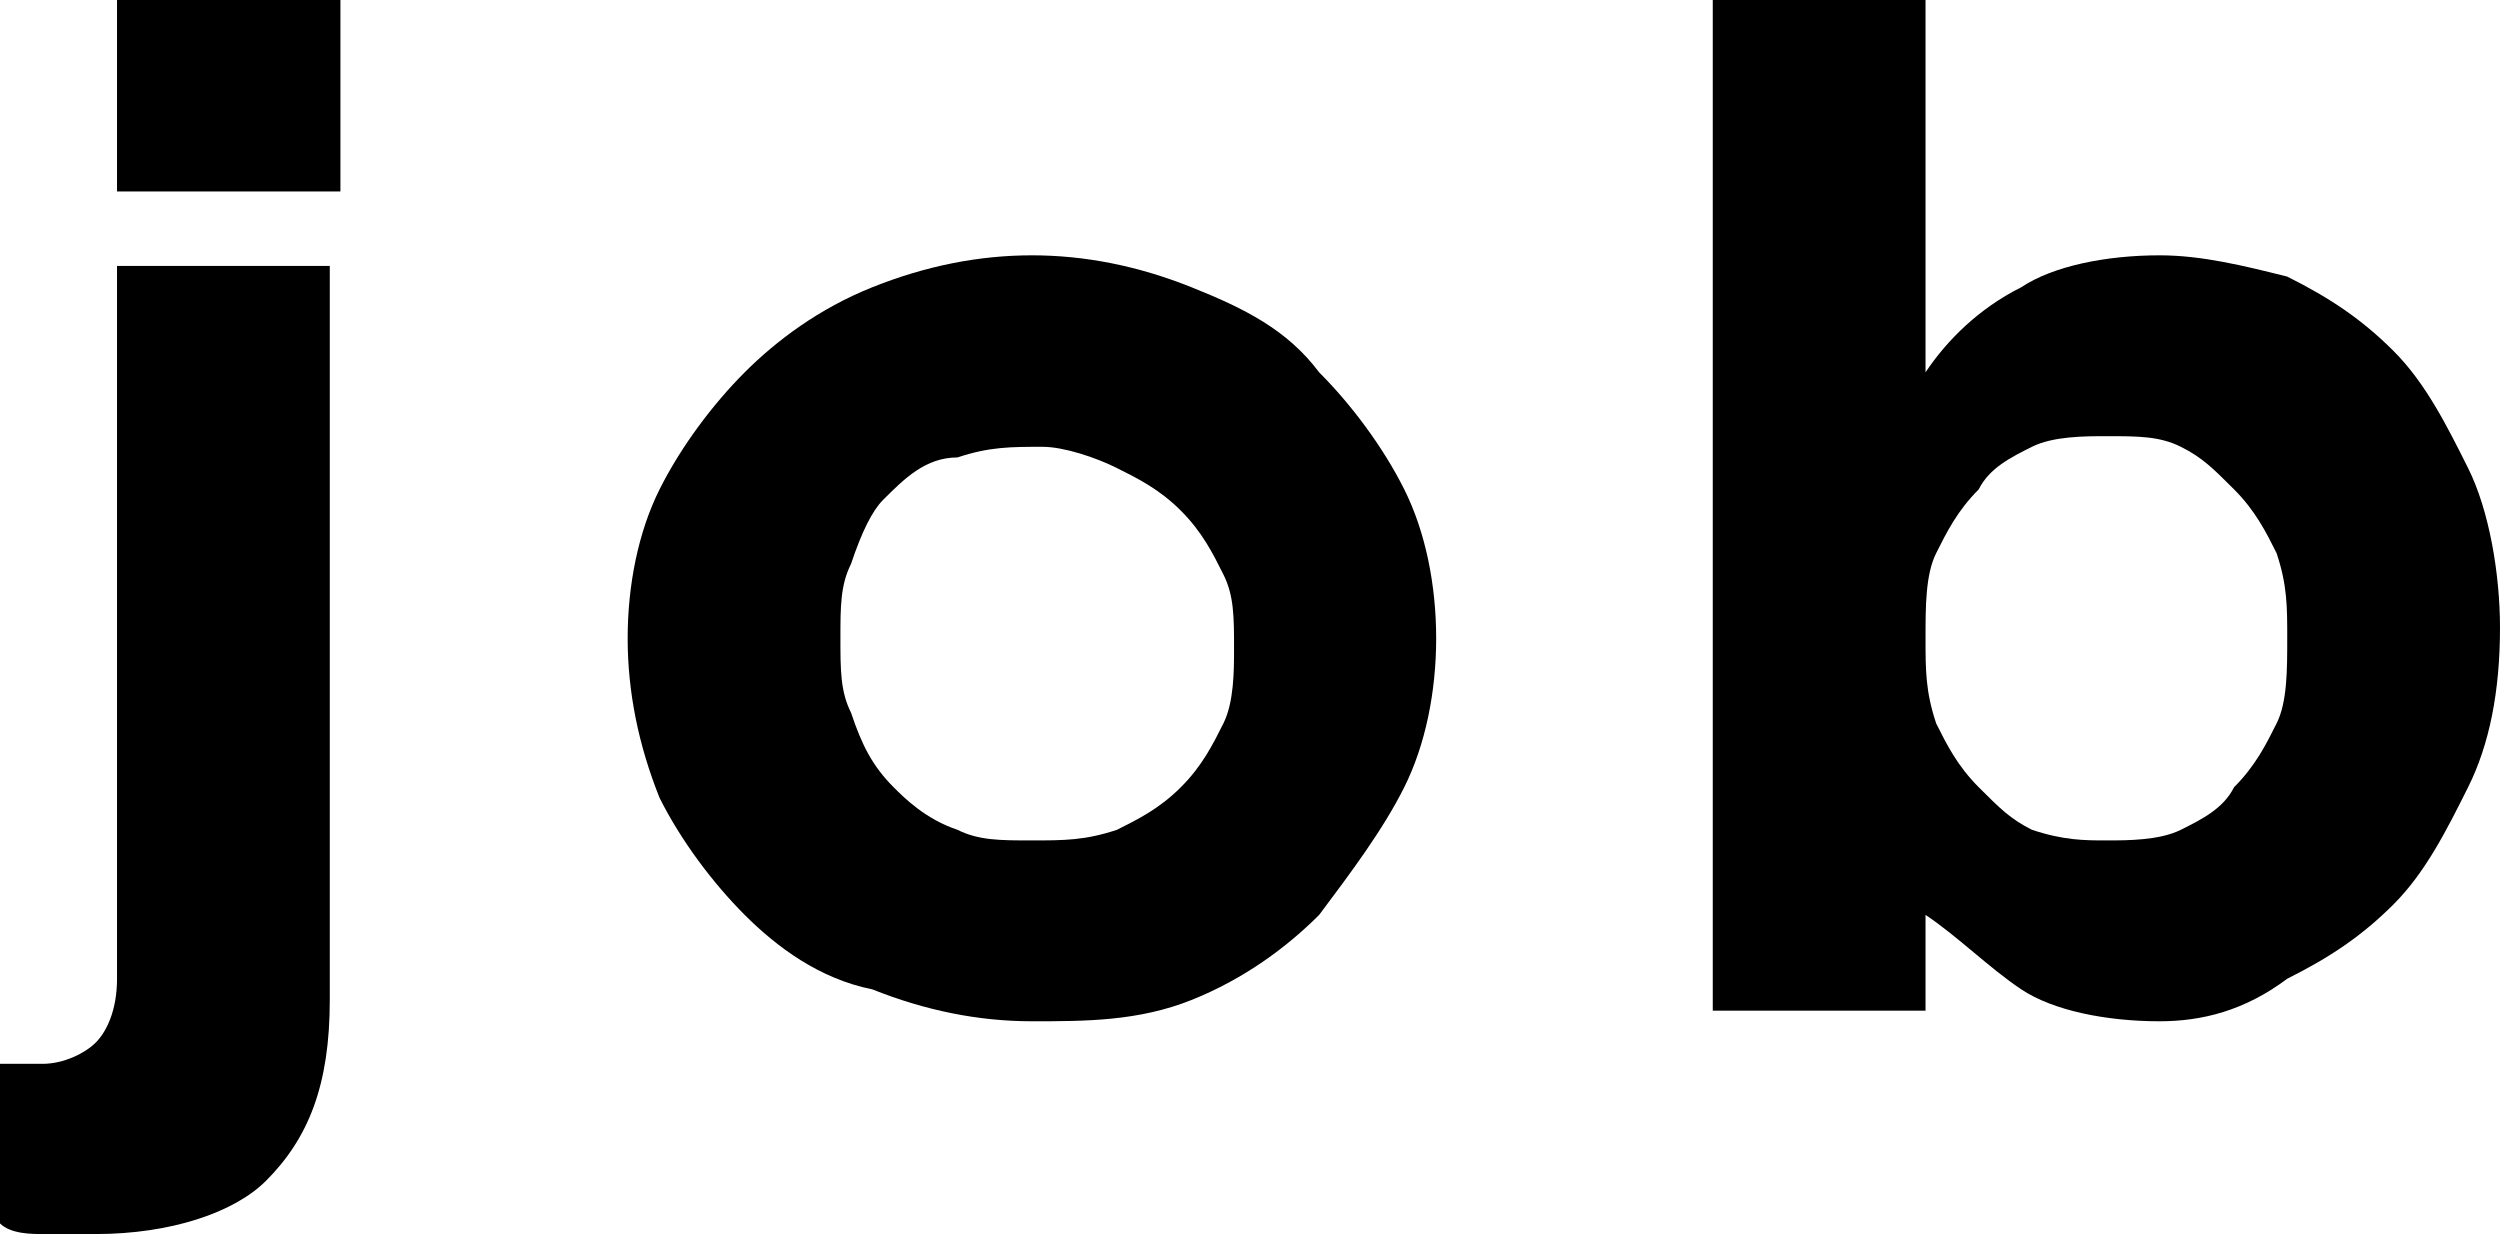
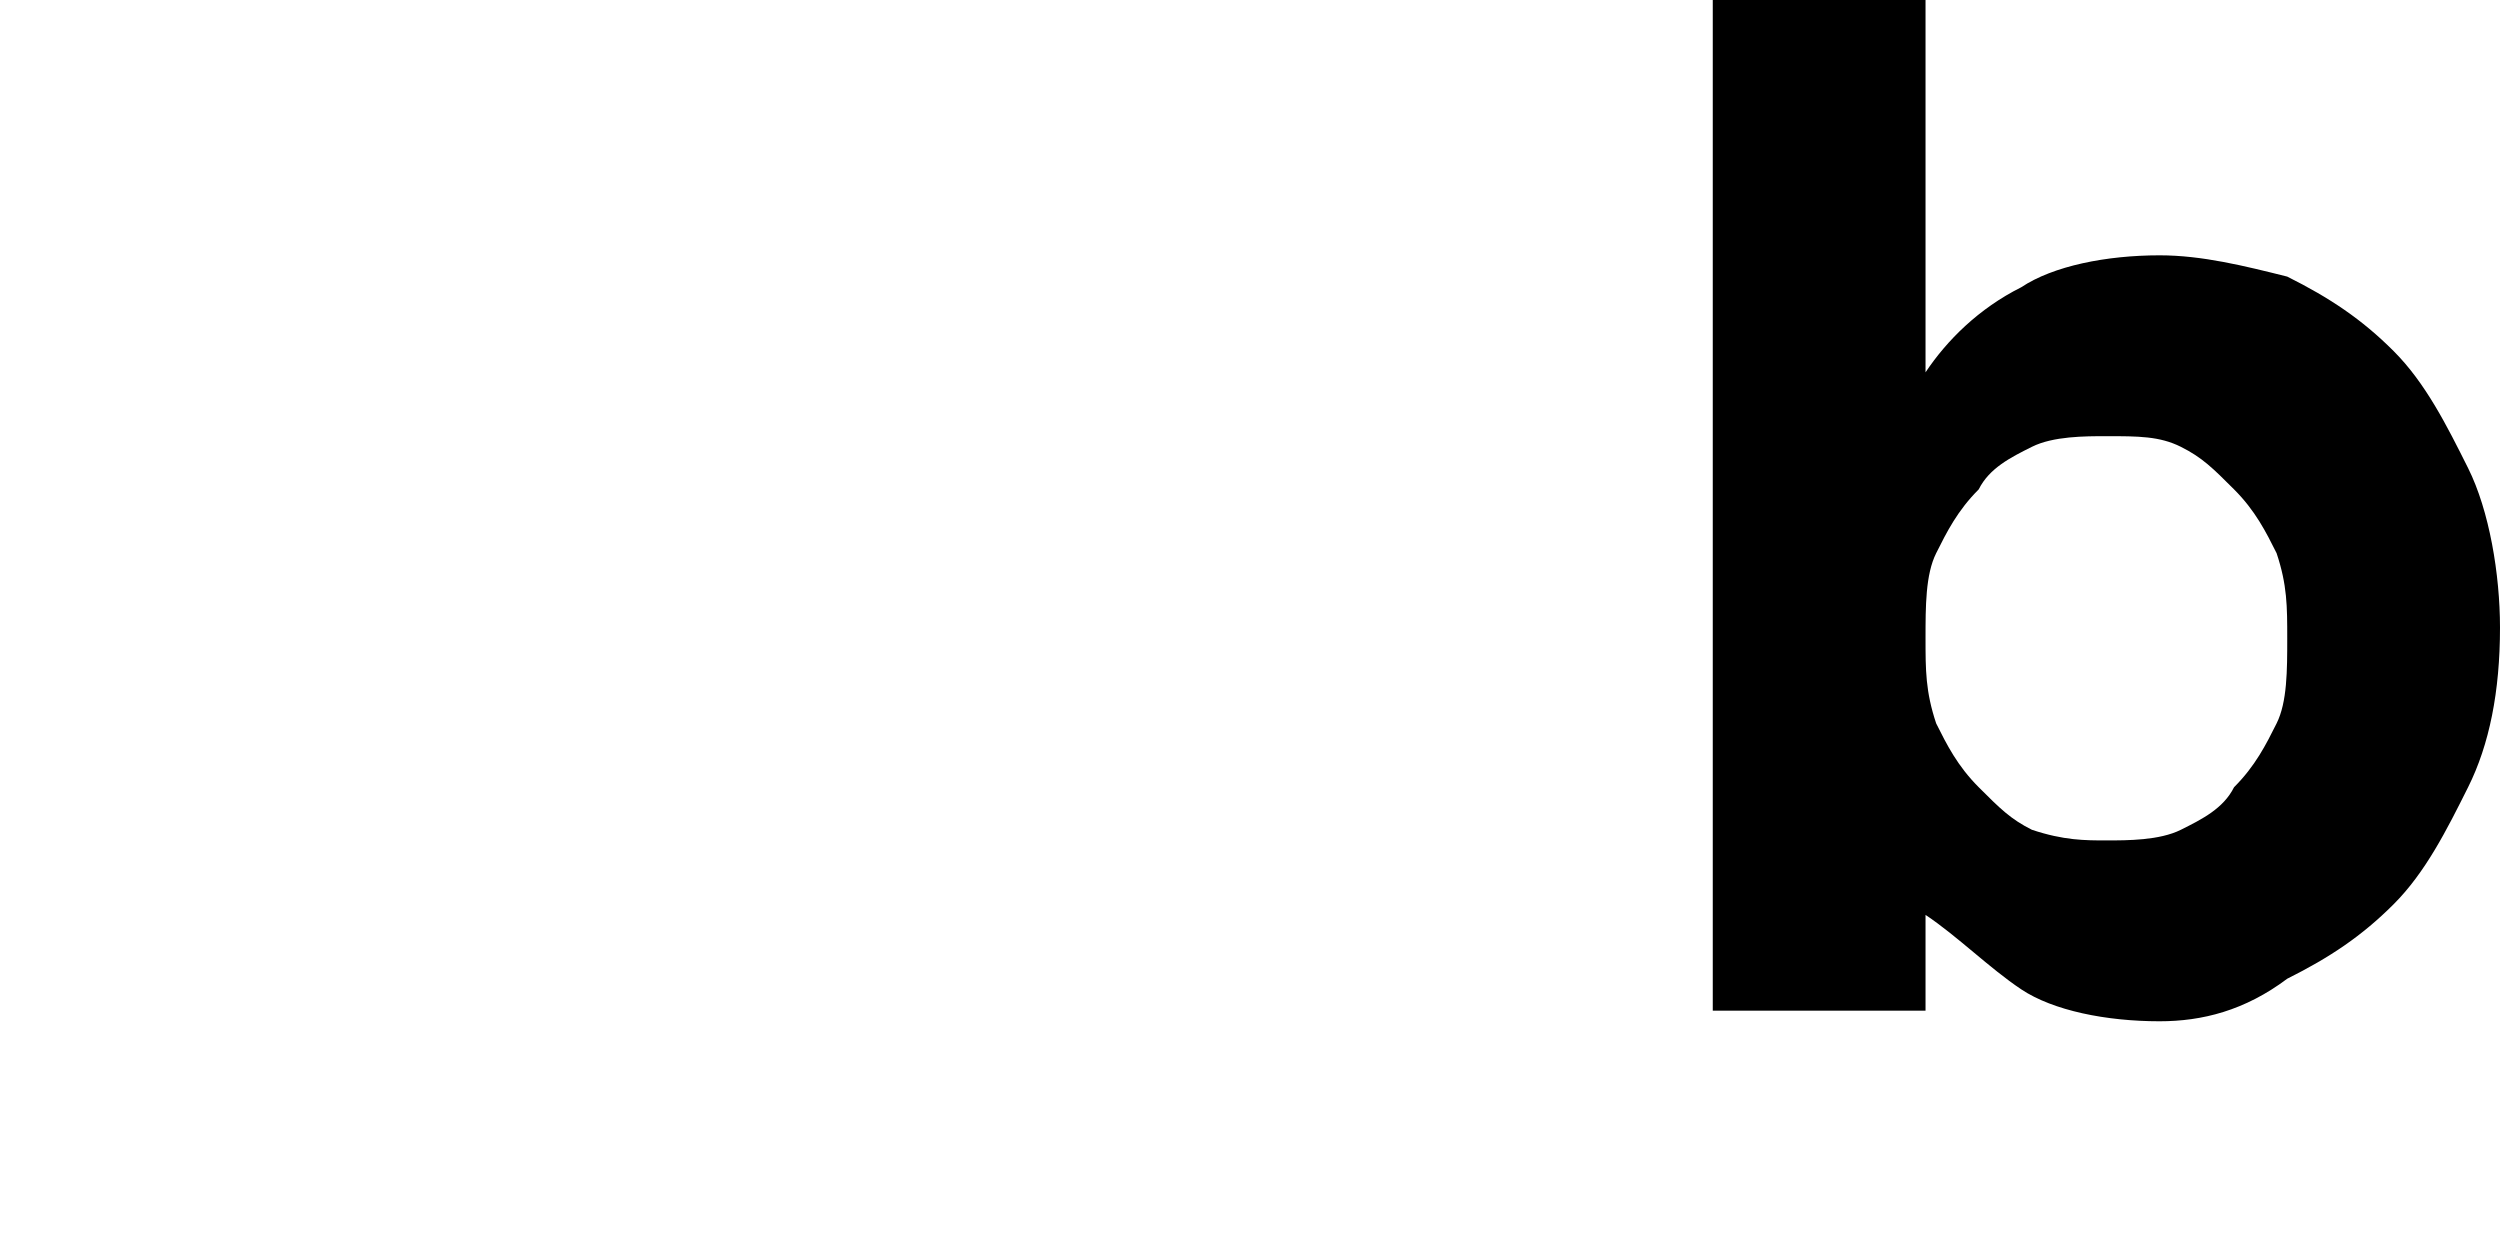
<svg xmlns="http://www.w3.org/2000/svg" version="1.1" x="0px" y="0px" width="23.5px" height="11.6px" viewBox="0 0 23.5 11.6" style="enable-background:new 0 0 23.5 11.6;" xml:space="preserve">
  <defs>
</defs>
  <g>
    <g>
-       <path d="M0.9,11.6c-0.2,0-0.3,0-0.5,0c-0.1,0-0.3,0-0.4-0.1V10c0.2,0,0.3,0,0.4,0c0.2,0,0.4-0.1,0.5-0.2c0.1-0.1,0.2-0.3,0.2-0.6    V2.5h2v6.9c0,0.8-0.2,1.3-0.6,1.7C2.2,11.4,1.6,11.6,0.9,11.6z M1.1,0h2.1v1.8H1.1V0z" />
-       <path d="M9.7,9.6c-0.5,0-1-0.1-1.5-0.3C7.7,9.2,7.3,8.9,7,8.6C6.7,8.3,6.4,7.9,6.2,7.5C6,7,5.9,6.5,5.9,6v0c0-0.5,0.1-1,0.3-1.4    C6.4,4.2,6.7,3.8,7,3.5c0.3-0.3,0.7-0.6,1.2-0.8c0.5-0.2,1-0.3,1.5-0.3c0.5,0,1,0.1,1.5,0.3c0.5,0.2,0.9,0.4,1.2,0.8    c0.3,0.3,0.6,0.7,0.8,1.1C13.4,5,13.5,5.5,13.5,6v0c0,0.5-0.1,1-0.3,1.4c-0.2,0.4-0.5,0.8-0.8,1.2c-0.3,0.3-0.7,0.6-1.2,0.8    C10.7,9.6,10.2,9.6,9.7,9.6z M9.7,7.9c0.3,0,0.5,0,0.8-0.1c0.2-0.1,0.4-0.2,0.6-0.4c0.2-0.2,0.3-0.4,0.4-0.6    c0.1-0.2,0.1-0.5,0.1-0.7v0c0-0.3,0-0.5-0.1-0.7c-0.1-0.2-0.2-0.4-0.4-0.6c-0.2-0.2-0.4-0.3-0.6-0.4c-0.2-0.1-0.5-0.2-0.7-0.2    c-0.3,0-0.5,0-0.8,0.1C8.7,4.3,8.5,4.5,8.3,4.7C8.2,4.8,8.1,5,8,5.3C7.9,5.5,7.9,5.7,7.9,6v0c0,0.3,0,0.5,0.1,0.7    C8.1,7,8.2,7.2,8.4,7.4C8.5,7.5,8.7,7.7,9,7.8C9.2,7.9,9.4,7.9,9.7,7.9z" />
      <path d="M20.3,9.6c-0.5,0-1-0.1-1.3-0.3c-0.3-0.2-0.6-0.5-0.9-0.7v0.9h-2V0h2v3.5c0.2-0.3,0.5-0.6,0.9-0.8    c0.3-0.2,0.8-0.3,1.3-0.3c0.4,0,0.8,0.1,1.2,0.2c0.4,0.2,0.7,0.4,1,0.7c0.3,0.3,0.5,0.7,0.7,1.1c0.2,0.4,0.3,1,0.3,1.5v0    c0,0.6-0.1,1.1-0.3,1.5c-0.2,0.4-0.4,0.8-0.7,1.1c-0.3,0.3-0.6,0.5-1,0.7C21.1,9.5,20.7,9.6,20.3,9.6z M19.8,7.9    c0.2,0,0.5,0,0.7-0.1c0.2-0.1,0.4-0.2,0.5-0.4c0.2-0.2,0.3-0.4,0.4-0.6c0.1-0.2,0.1-0.5,0.1-0.8v0c0-0.3,0-0.5-0.1-0.8    C21.3,5,21.2,4.8,21,4.6c-0.2-0.2-0.3-0.3-0.5-0.4c-0.2-0.1-0.4-0.1-0.7-0.1c-0.2,0-0.5,0-0.7,0.1c-0.2,0.1-0.4,0.2-0.5,0.4    c-0.2,0.2-0.3,0.4-0.4,0.6c-0.1,0.2-0.1,0.5-0.1,0.8v0c0,0.3,0,0.5,0.1,0.8c0.1,0.2,0.2,0.4,0.4,0.6c0.2,0.2,0.3,0.3,0.5,0.4    C19.4,7.9,19.6,7.9,19.8,7.9z" />
    </g>
  </g>
</svg>